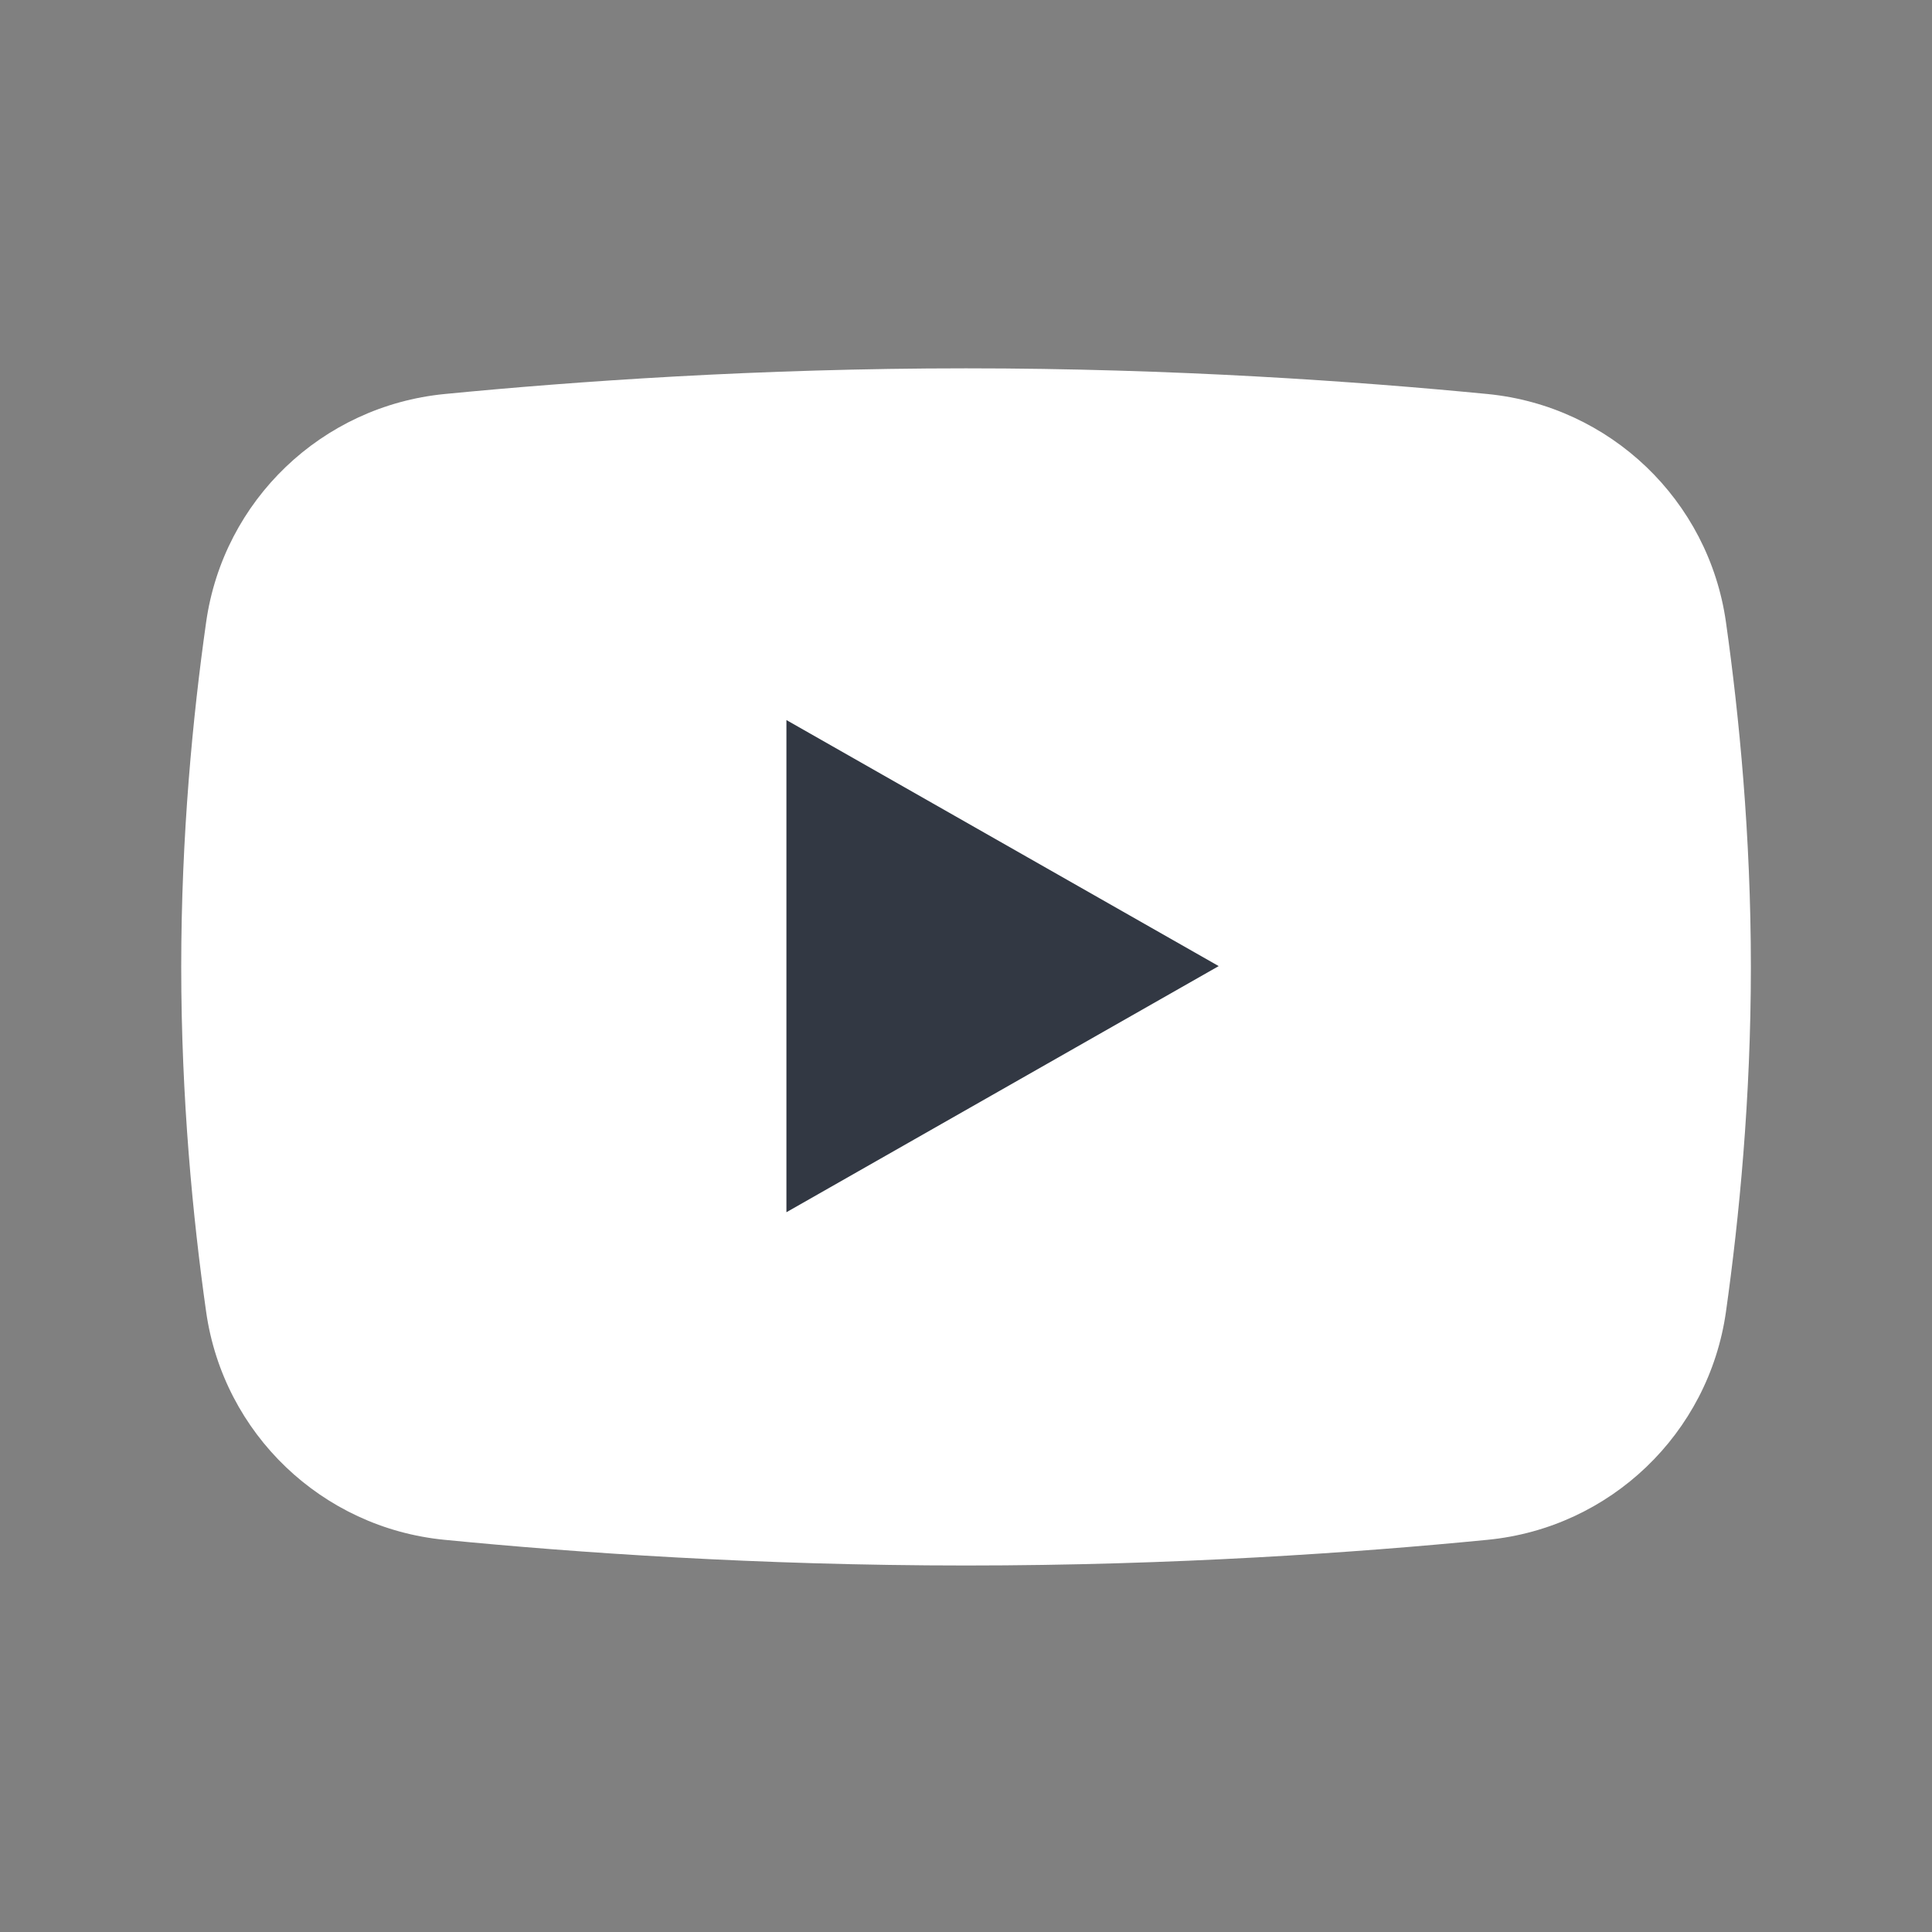
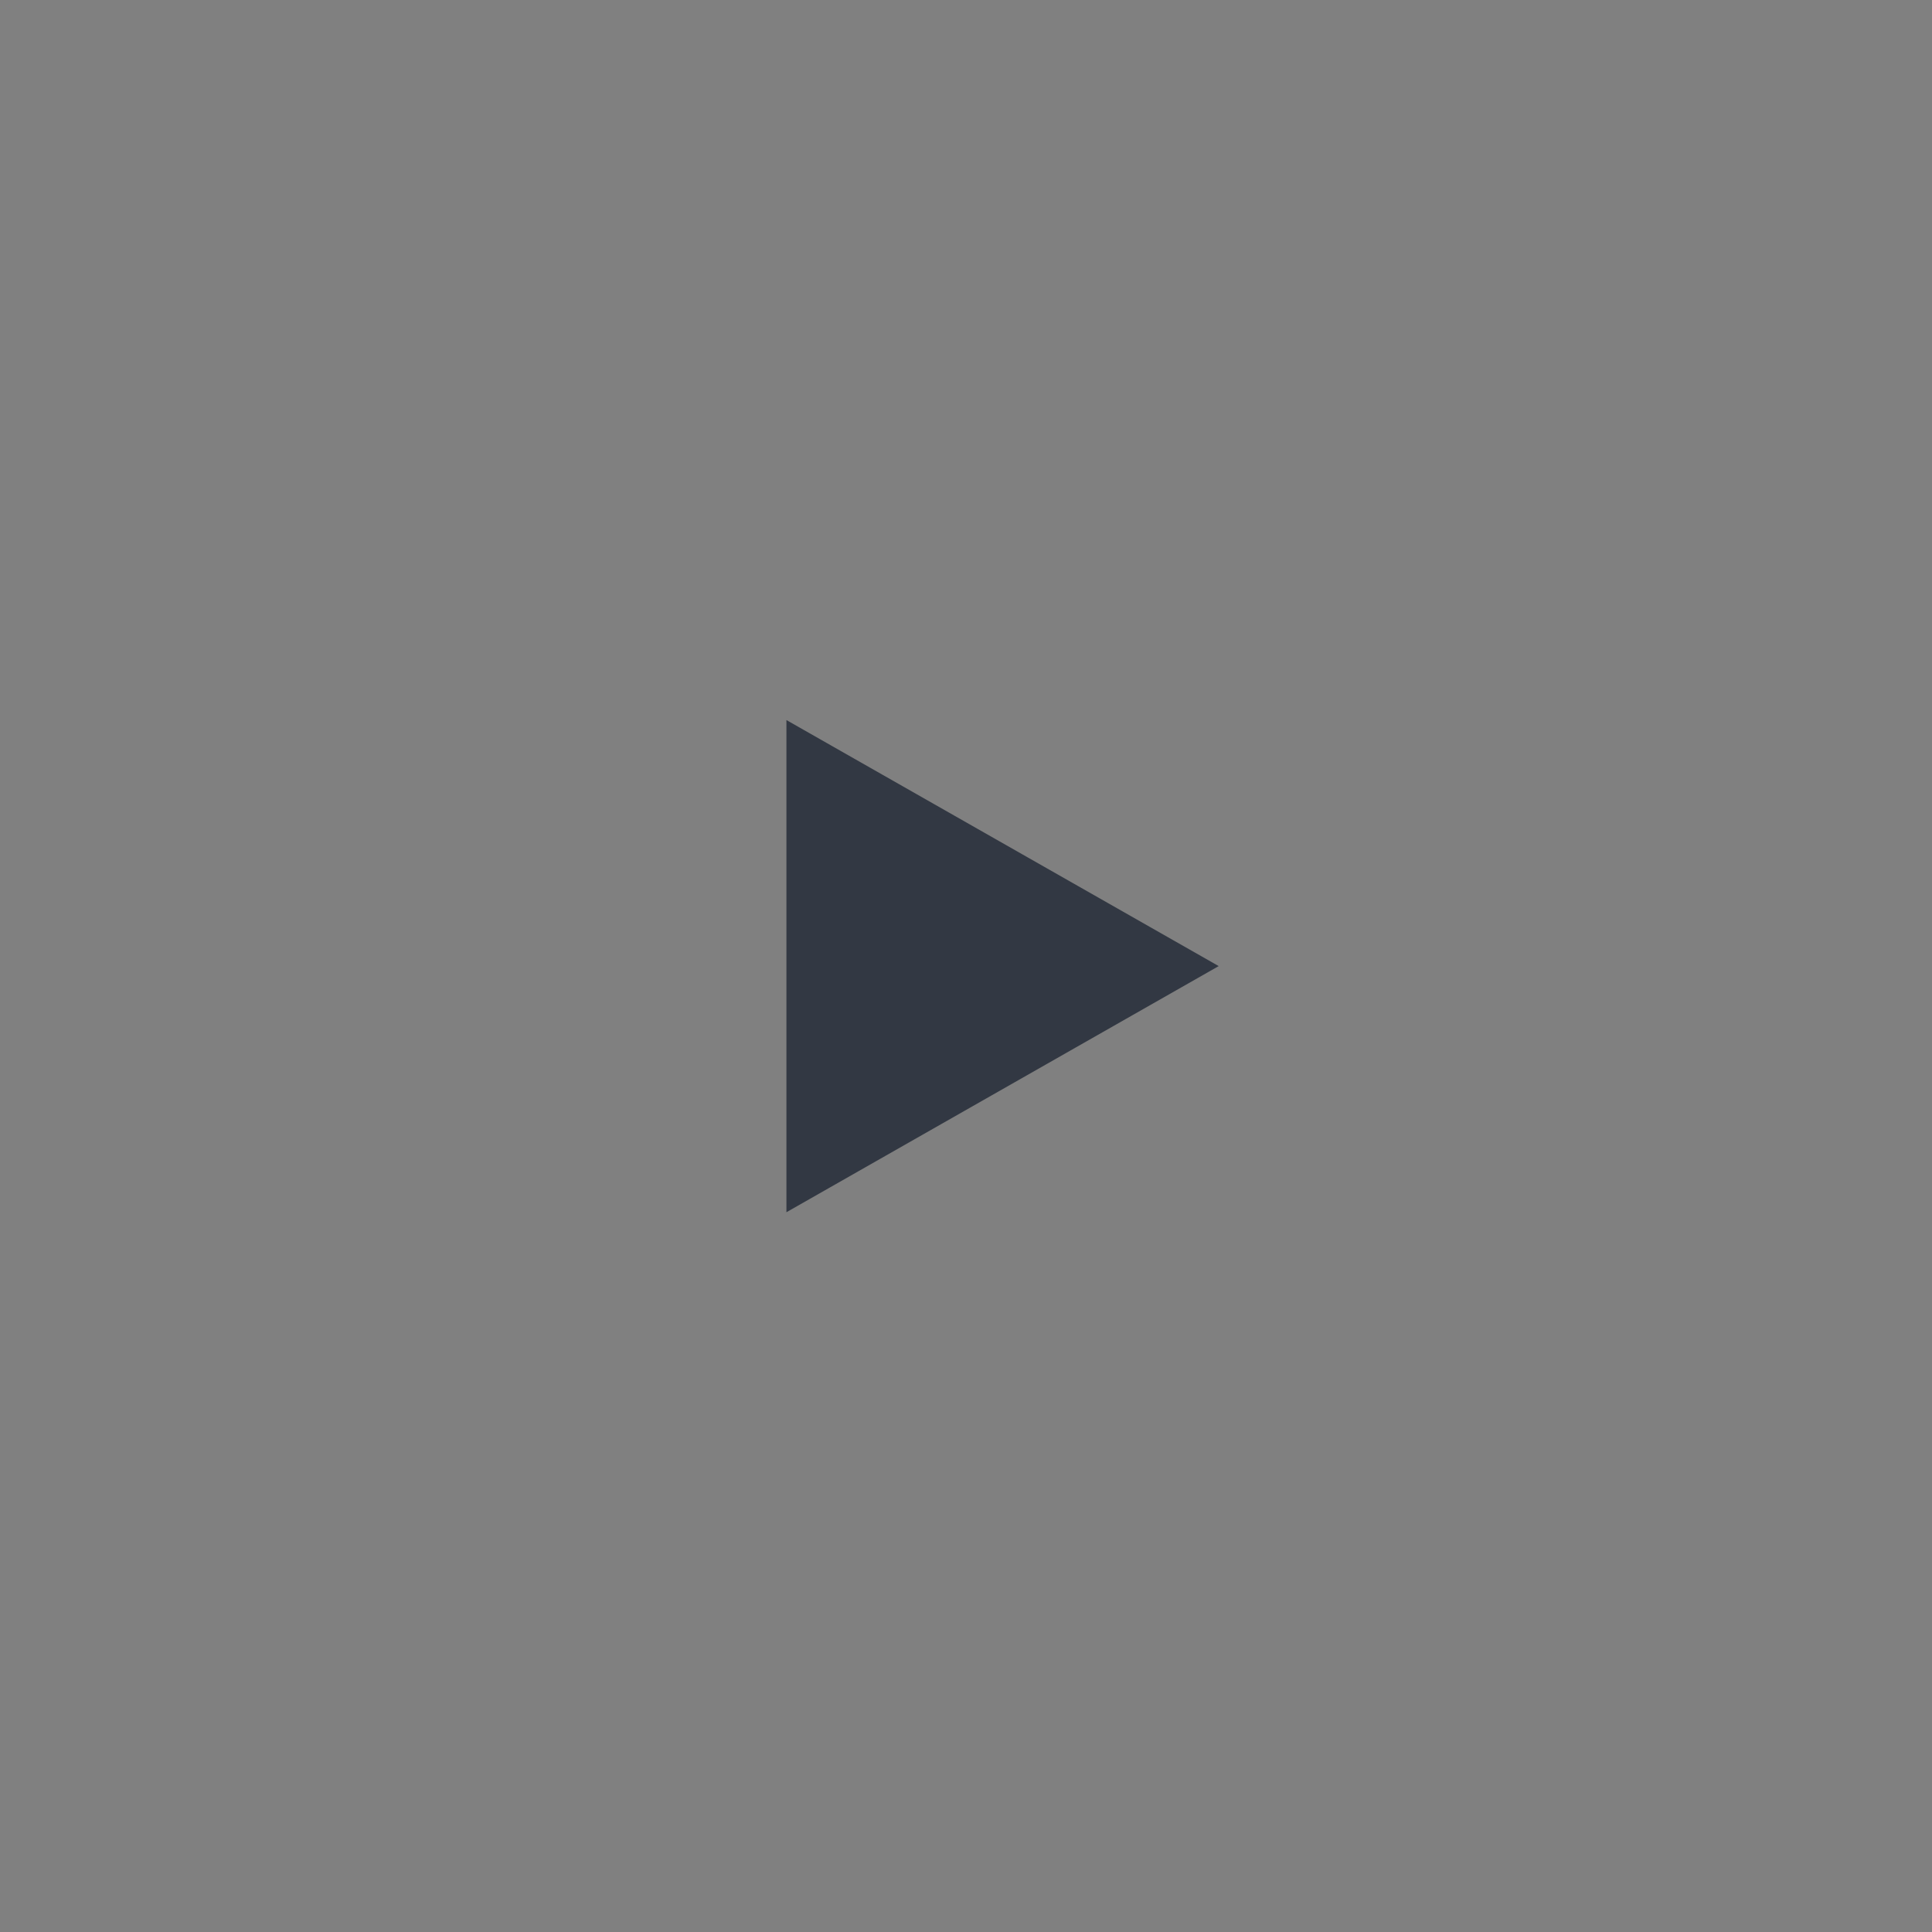
<svg xmlns="http://www.w3.org/2000/svg" width="20" height="20" viewBox="0 0 20 20" fill="none">
  <rect x="0" y="0" width="20" height="20" fill="#808080" stroke="none" />
-   <path d="M18.125 10.01C18.125 11.369 18.004 12.608 17.867 13.58C17.688 14.841 16.669 15.816 15.4 15.94C14.054 16.072 12.153 16.206 10 16.206C7.848 16.206 5.946 16.072 4.601 15.94C3.332 15.816 2.313 14.841 2.134 13.58C1.996 12.608 1.876 11.369 1.876 10.01C1.876 8.65 1.996 7.411 2.134 6.44C2.313 5.178 3.332 4.204 4.601 4.079C5.946 3.948 7.848 3.813 10 3.813C12.153 3.813 14.054 3.948 15.4 4.079C16.669 4.204 17.688 5.178 17.867 6.44C18.004 7.411 18.125 8.65 18.125 10.01Z" fill="white" />
  <path d="M8.141 12.549L12.616 10.001L8.141 7.454V12.549Z" fill="#323843" />
</svg>